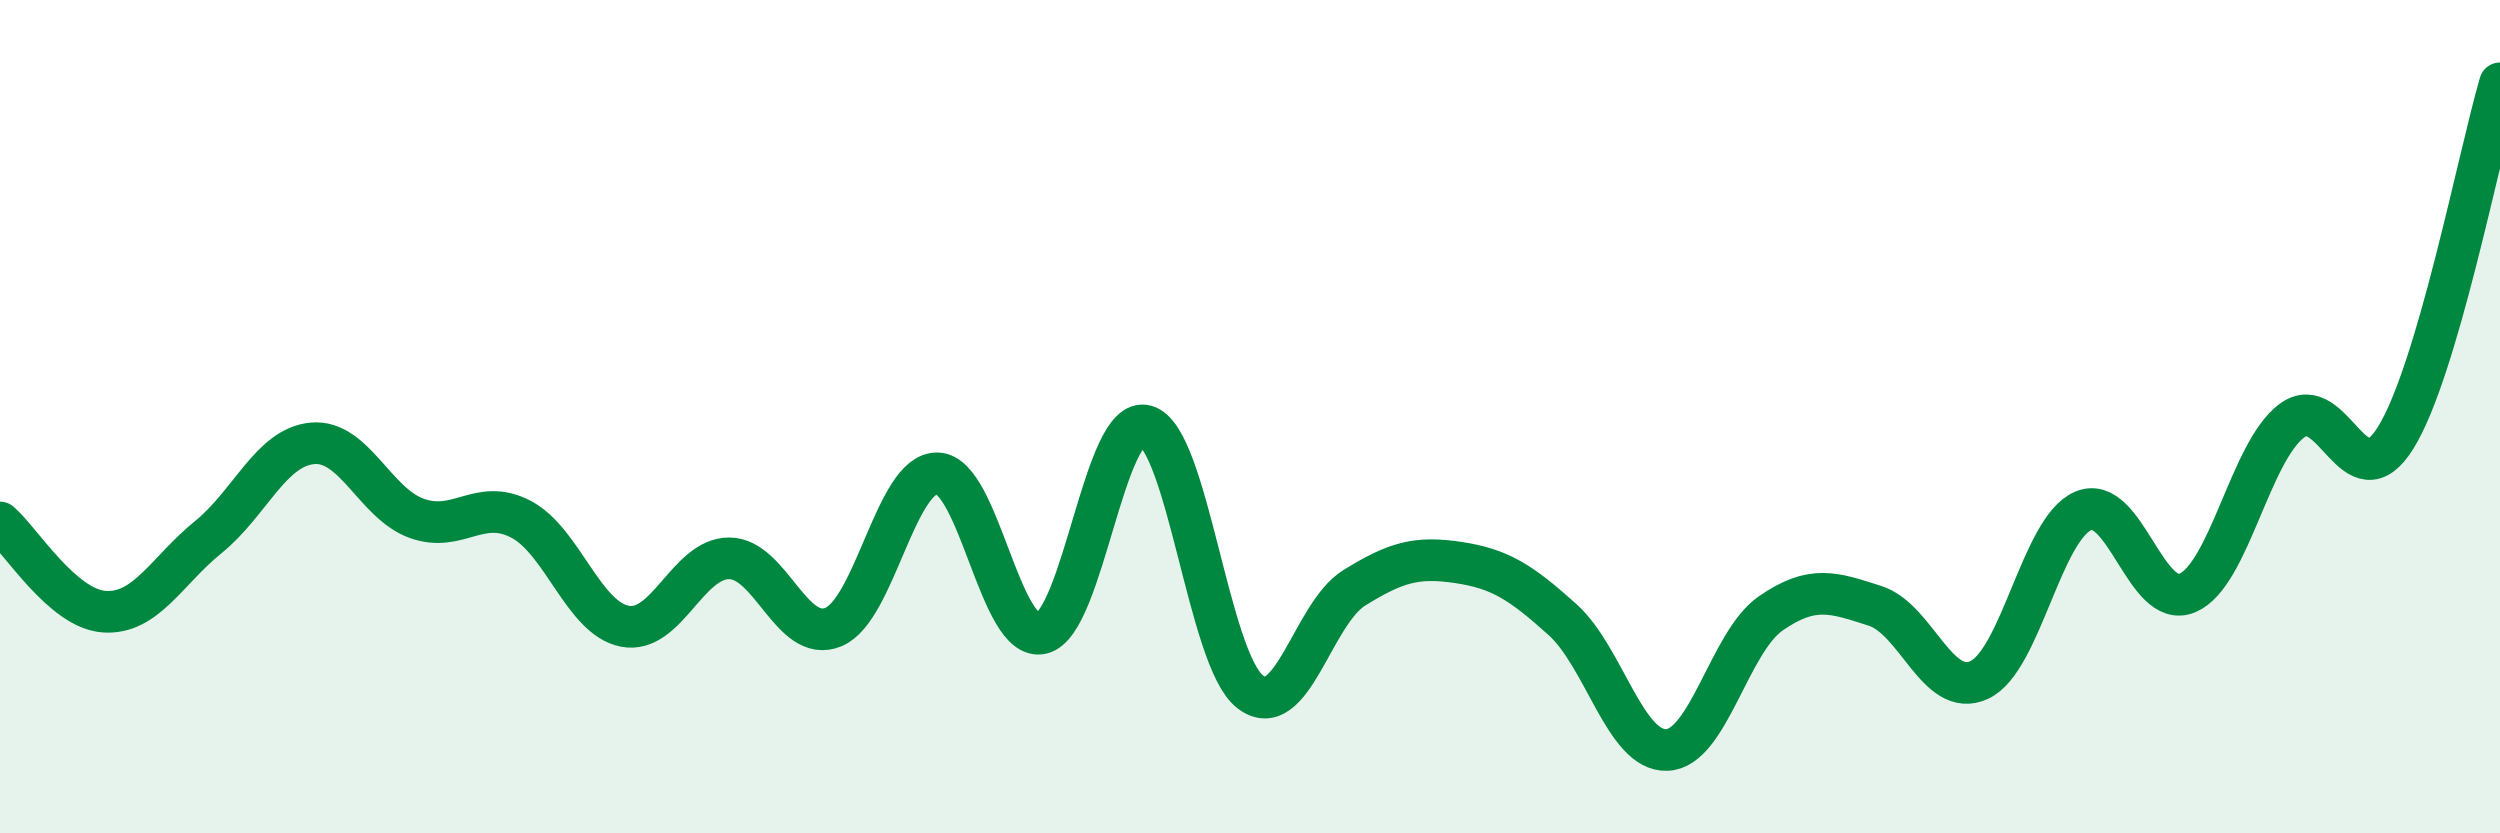
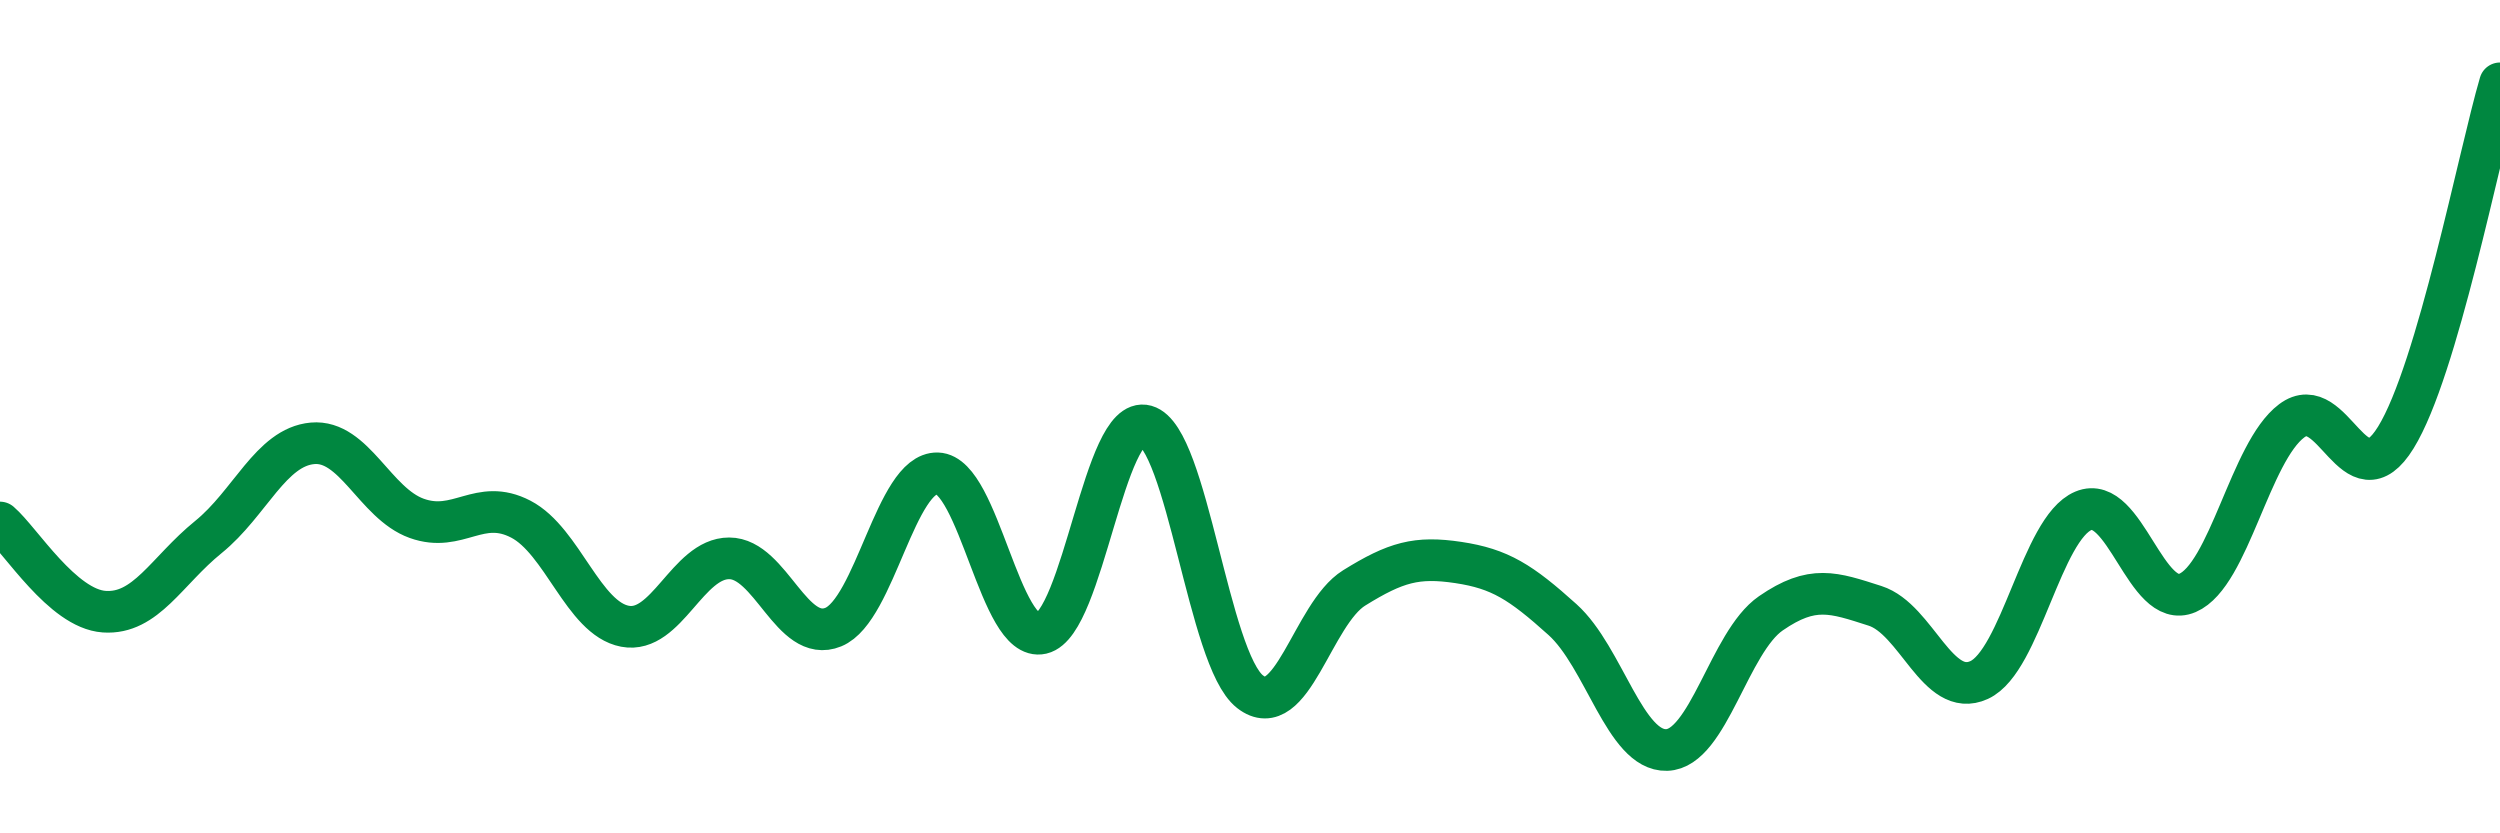
<svg xmlns="http://www.w3.org/2000/svg" width="60" height="20" viewBox="0 0 60 20">
-   <path d="M 0,12.54 C 0.5,12.97 1.5,14.61 2.5,14.68 C 3.5,14.75 4,13.7 5,12.89 C 6,12.08 6.5,10.73 7.5,10.64 C 8.5,10.55 9,12.08 10,12.44 C 11,12.8 11.5,11.94 12.5,12.46 C 13.5,12.98 14,14.84 15,15.03 C 16,15.22 16.5,13.4 17.5,13.4 C 18.5,13.4 19,15.46 20,15.05 C 21,14.64 21.5,11.33 22.5,11.36 C 23.5,11.39 24,15.43 25,15.2 C 26,14.97 26.5,9.94 27.5,10.22 C 28.5,10.5 29,15.82 30,16.6 C 31,17.38 31.5,14.73 32.5,14.11 C 33.5,13.49 34,13.35 35,13.5 C 36,13.65 36.5,13.97 37.5,14.87 C 38.5,15.77 39,18.03 40,18 C 41,17.97 41.5,15.41 42.5,14.72 C 43.5,14.03 44,14.22 45,14.54 C 46,14.86 46.5,16.78 47.5,16.32 C 48.5,15.86 49,12.68 50,12.26 C 51,11.84 51.5,14.66 52.5,14.23 C 53.5,13.8 54,10.85 55,10.1 C 56,9.35 56.5,12.12 57.5,10.5 C 58.5,8.88 59.5,3.7 60,2L60 20L0 20Z" fill="#008740" opacity="0.1" stroke-linecap="round" stroke-linejoin="round" />
  <path d="M 0,12.54 C 0.5,12.97 1.5,14.61 2.5,14.68 C 3.5,14.75 4,13.7 5,12.89 C 6,12.08 6.5,10.73 7.5,10.64 C 8.5,10.55 9,12.08 10,12.44 C 11,12.8 11.5,11.94 12.5,12.46 C 13.5,12.98 14,14.84 15,15.03 C 16,15.22 16.5,13.4 17.5,13.4 C 18.5,13.4 19,15.46 20,15.05 C 21,14.64 21.5,11.33 22.5,11.36 C 23.5,11.39 24,15.43 25,15.2 C 26,14.97 26.5,9.94 27.5,10.22 C 28.5,10.5 29,15.82 30,16.6 C 31,17.38 31.5,14.73 32.5,14.11 C 33.5,13.49 34,13.35 35,13.5 C 36,13.65 36.5,13.97 37.5,14.87 C 38.5,15.77 39,18.03 40,18 C 41,17.97 41.5,15.41 42.5,14.72 C 43.5,14.03 44,14.22 45,14.54 C 46,14.86 46.5,16.78 47.5,16.32 C 48.5,15.86 49,12.68 50,12.26 C 51,11.84 51.5,14.66 52.5,14.23 C 53.5,13.8 54,10.85 55,10.1 C 56,9.35 56.5,12.12 57.5,10.5 C 58.5,8.88 59.5,3.7 60,2" stroke="#008740" stroke-width="1" fill="none" stroke-linecap="round" stroke-linejoin="round" />
</svg>